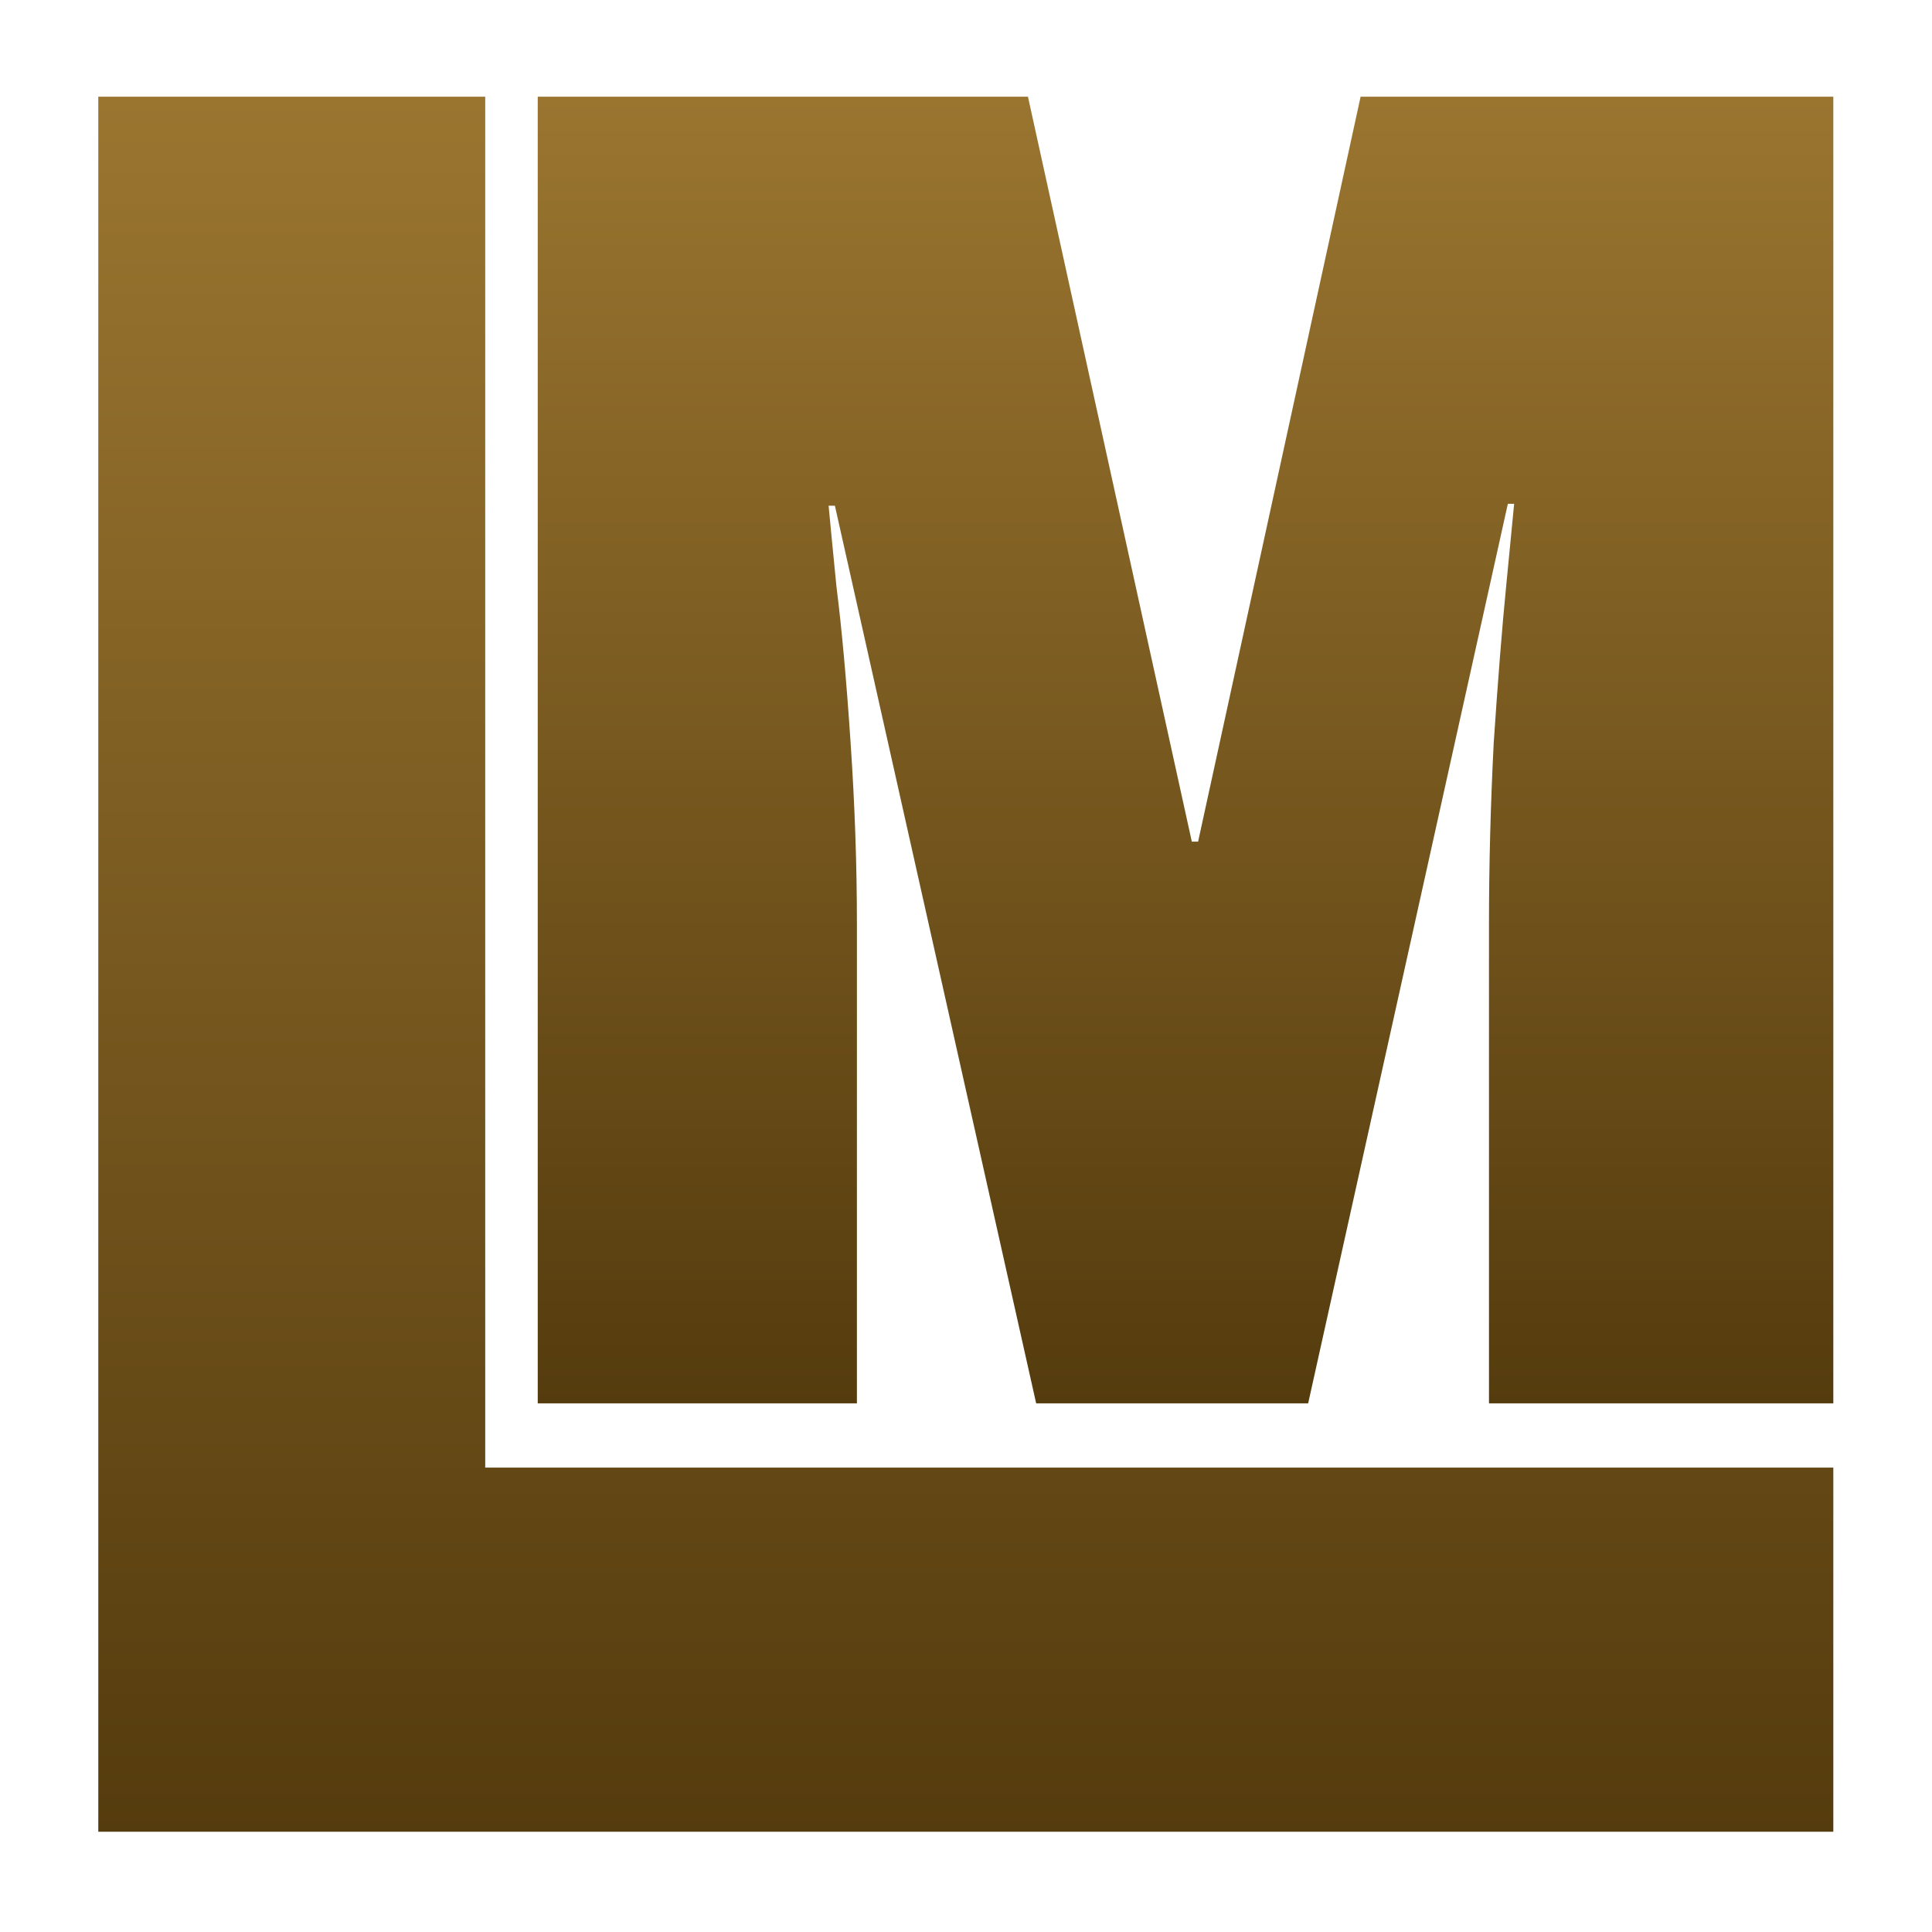
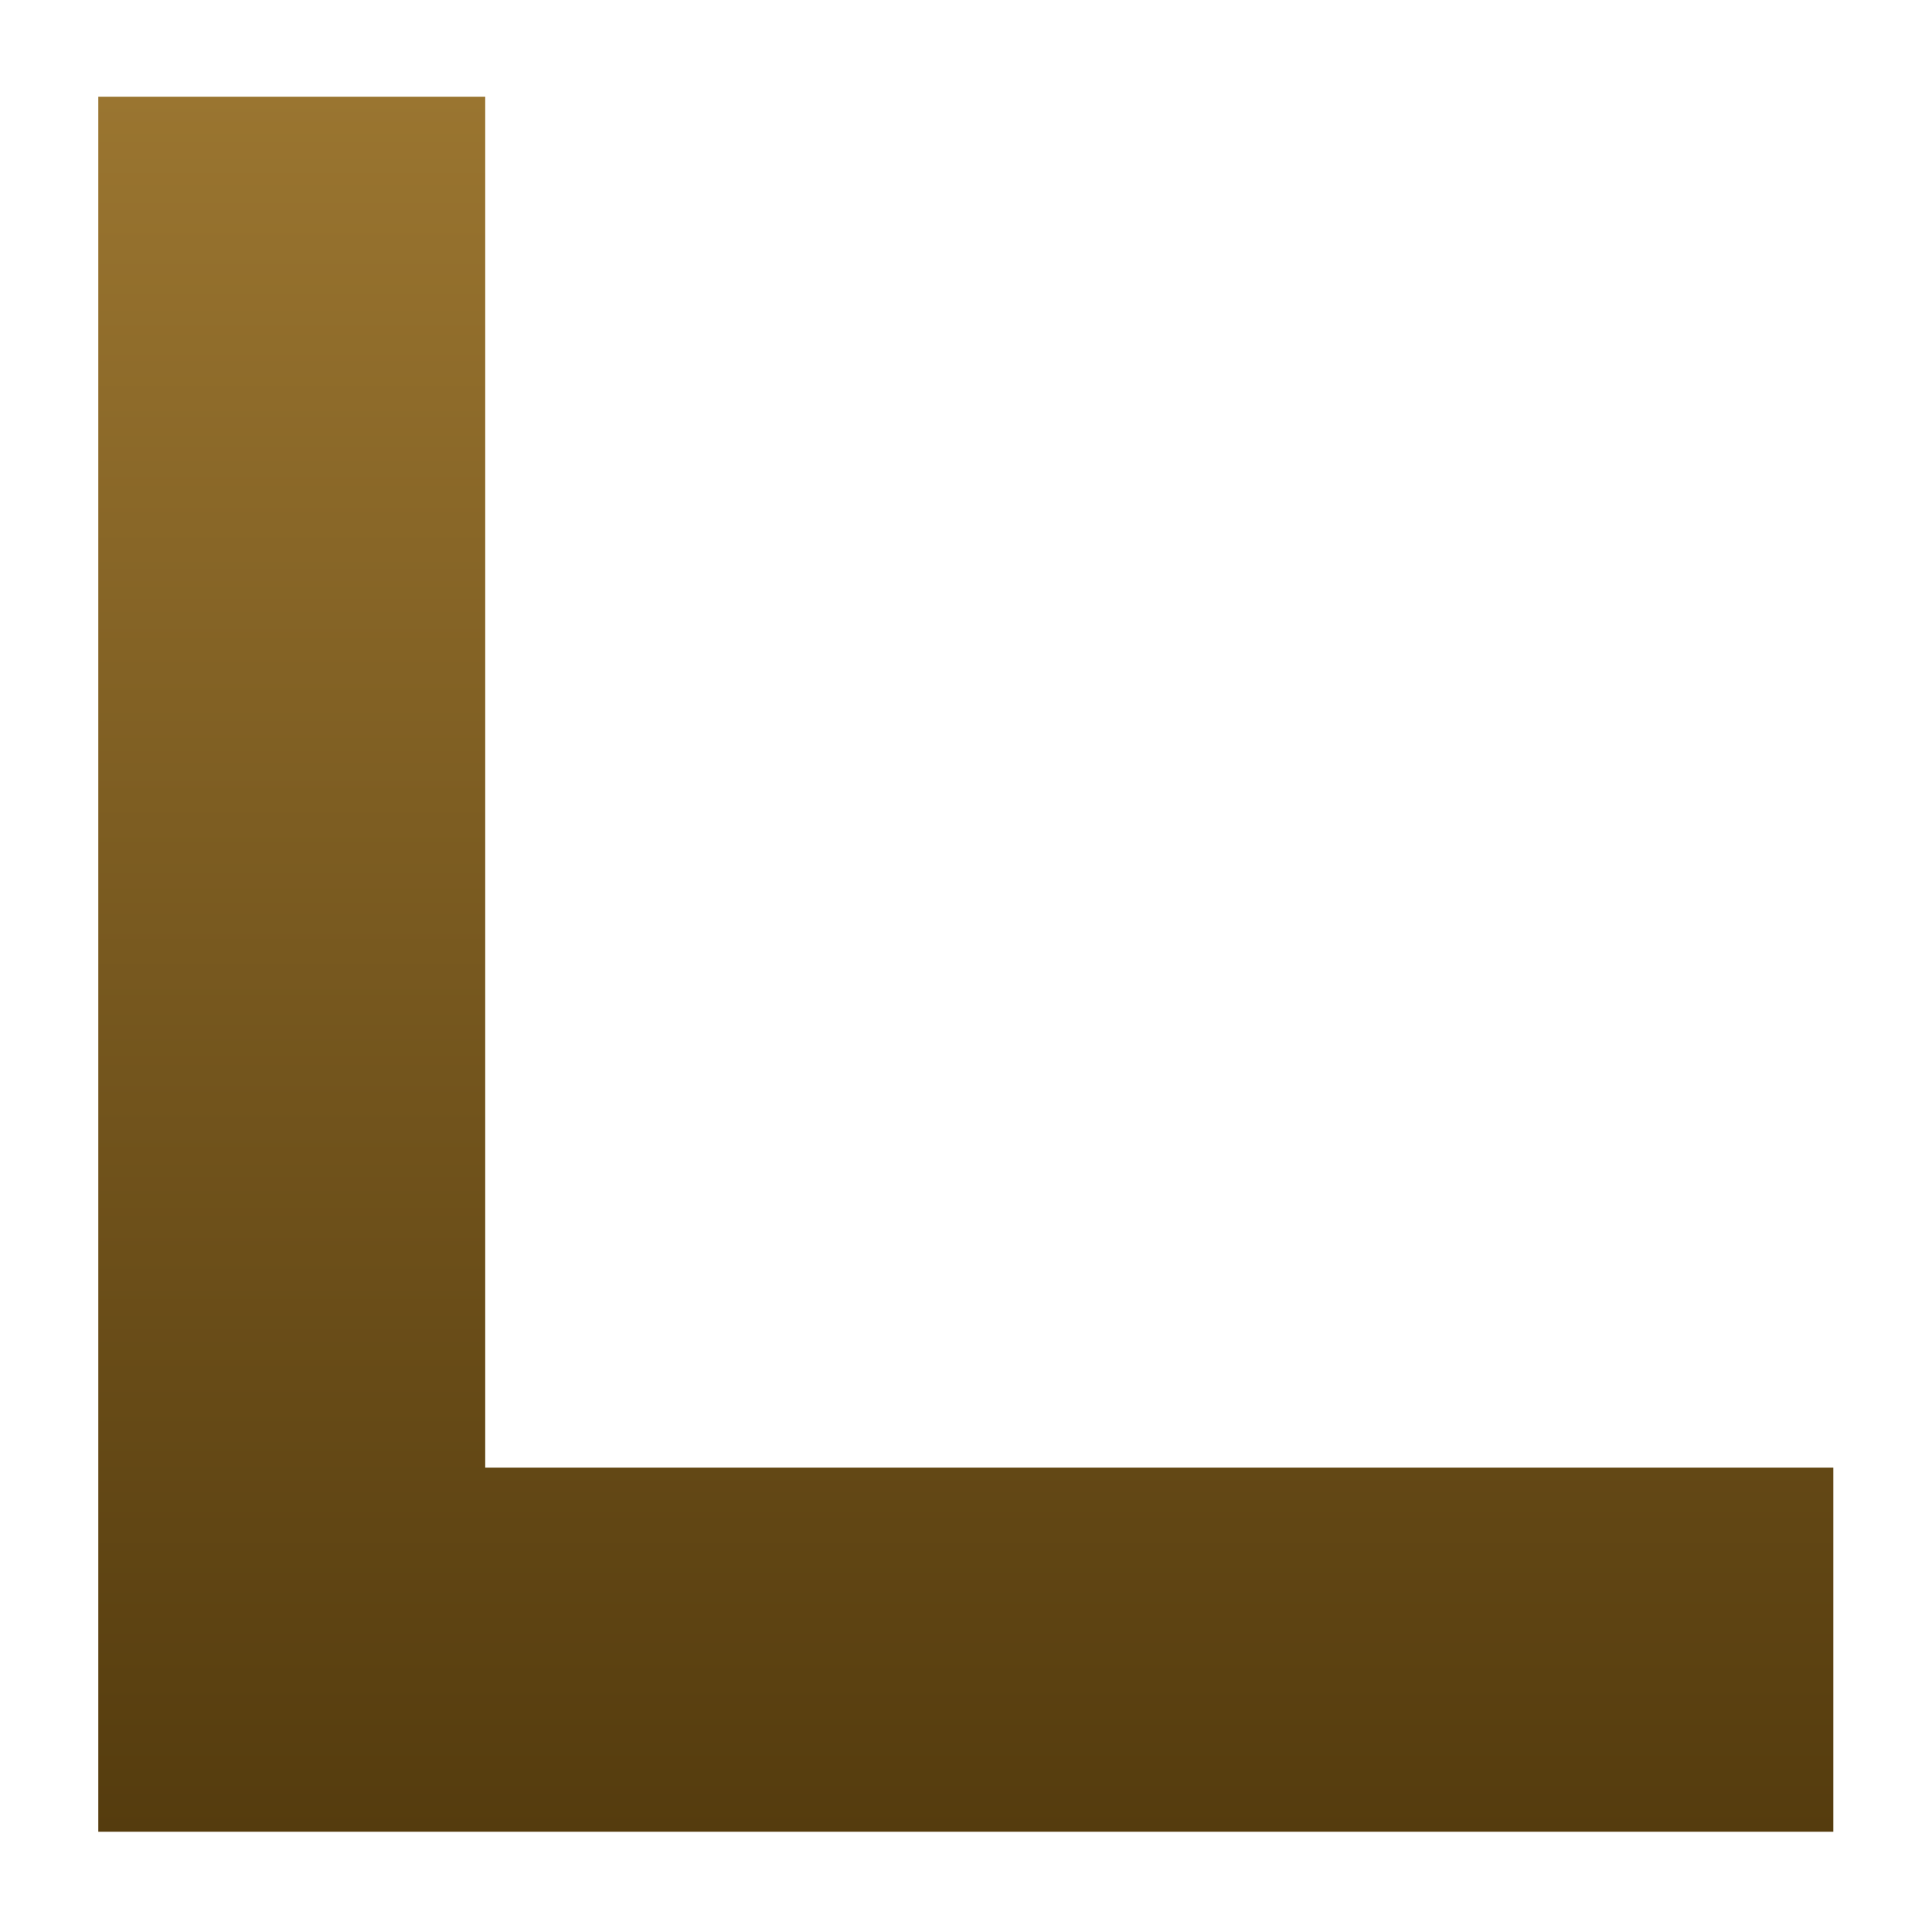
<svg xmlns="http://www.w3.org/2000/svg" version="1.1" width="1000" height="1000">
  <rect width="100%" height="100%" fill="#333333" stroke="none" />
  <g clip-path="url(#SvgjsClipPath1141)">
    <rect width="1000" height="1000" fill="#ffffff" />
    <g transform="matrix(1.754,0,0,1.754,50.877,50)">
      <svg version="1.1" width="512" height="513">
        <svg width="512" height="513" viewBox="0 0 512 513" fill="none">
-           <path d="M410.387 385.611V244.344C410.387 226.876 410.851 209.028 411.779 190.8C413.016 172.192 414.253 156.622 415.491 144.091C416.728 131.559 417.501 123.584 417.811 120.167H415.955L357.029 385.611H276.76L217.371 120.736H215.515C215.824 124.154 216.597 132.129 217.835 144.66C219.381 156.812 220.773 172.192 222.01 190.8C223.248 209.028 223.866 226.876 223.866 244.344V385.611H129.678V0.031H274.34L322.694 219.851H324.55L372.503 0.031H511.999V385.611H410.387Z" fill="url(#paint0_linear_2152_17)" />
          <path d="M0 0.031H114.18V404.574H512V512.03H0V0.031Z" fill="url(#paint1_linear_2152_17)" />
          <defs>
            <linearGradient id="paint0_linear_2152_17" x1="320.838" y1="0.031" x2="320.838" y2="385.611" gradientUnits="userSpaceOnUse">
              <stop stop-color="#9A7530" />
              <stop offset="1" stop-color="#553C0E" />
            </linearGradient>
            <linearGradient id="paint1_linear_2152_17" x1="256" y1="0.031" x2="256" y2="512.03" gradientUnits="userSpaceOnUse">
              <stop stop-color="#9A7530" />
              <stop offset="1" stop-color="#553C0E" />
            </linearGradient>
            <clipPath id="SvgjsClipPath1141">
              <rect width="1000" height="1000" x="0" y="0" rx="0" ry="0" />
            </clipPath>
          </defs>
        </svg>
      </svg>
    </g>
  </g>
</svg>